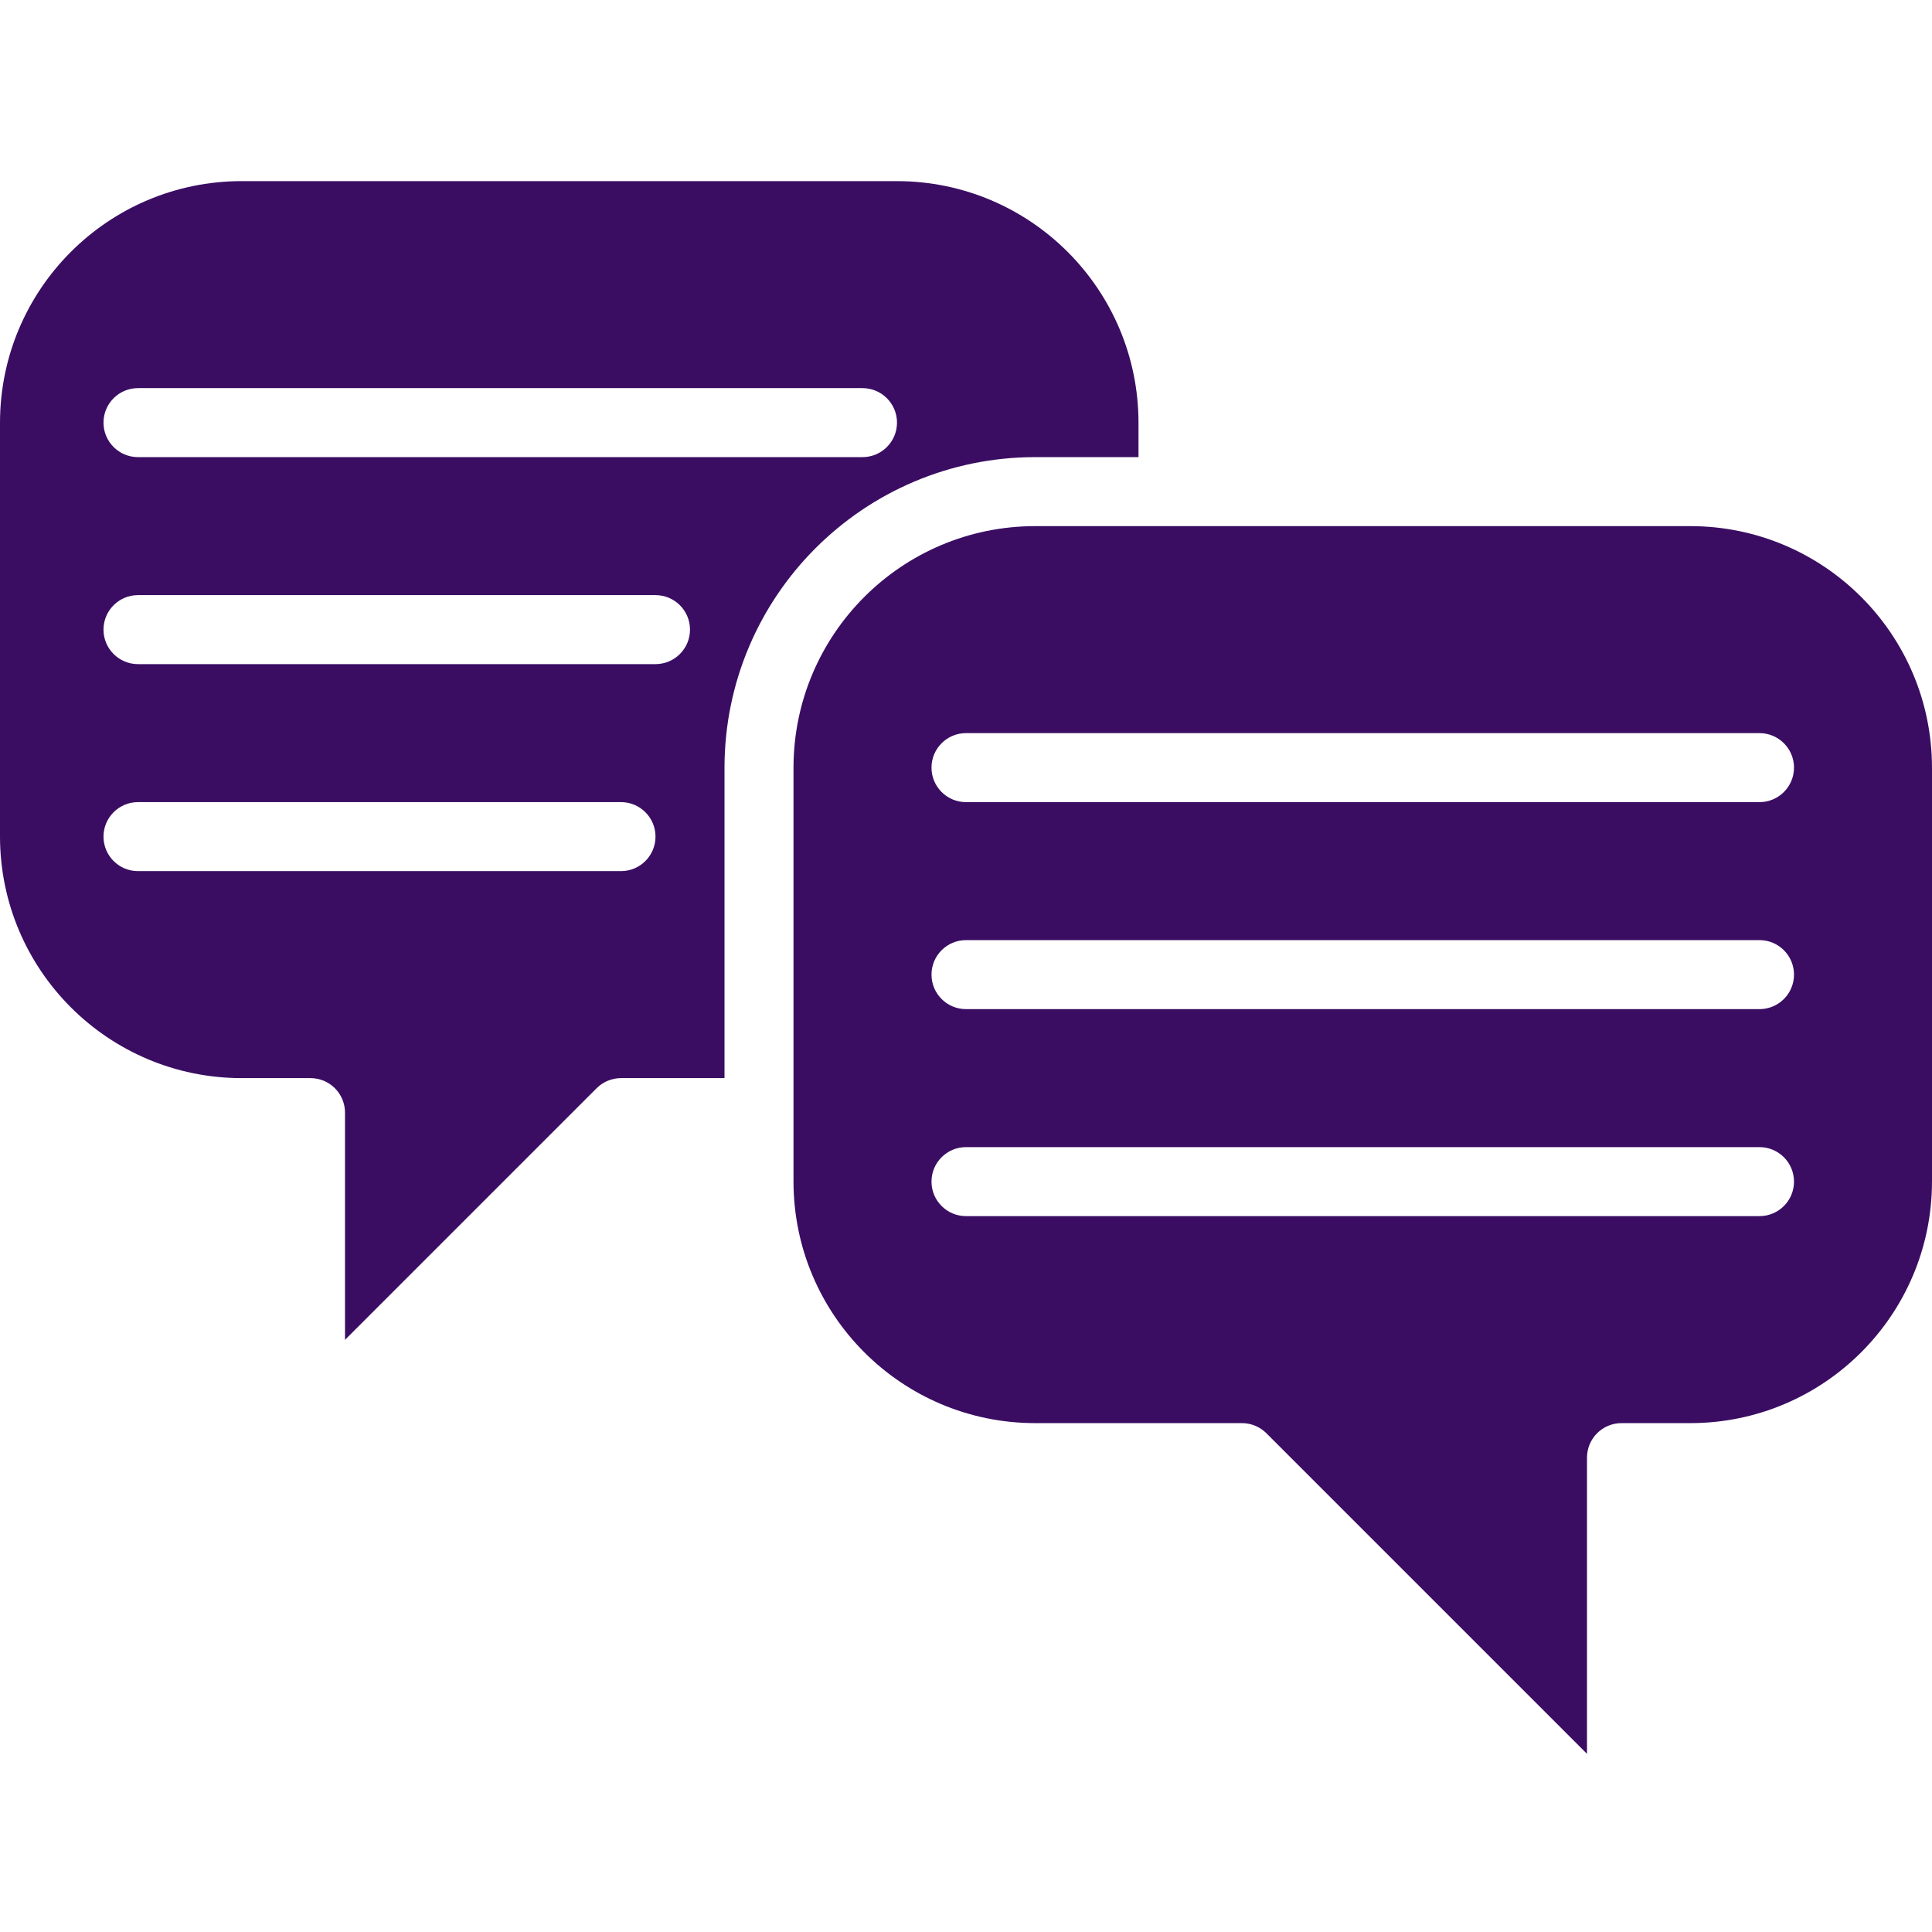
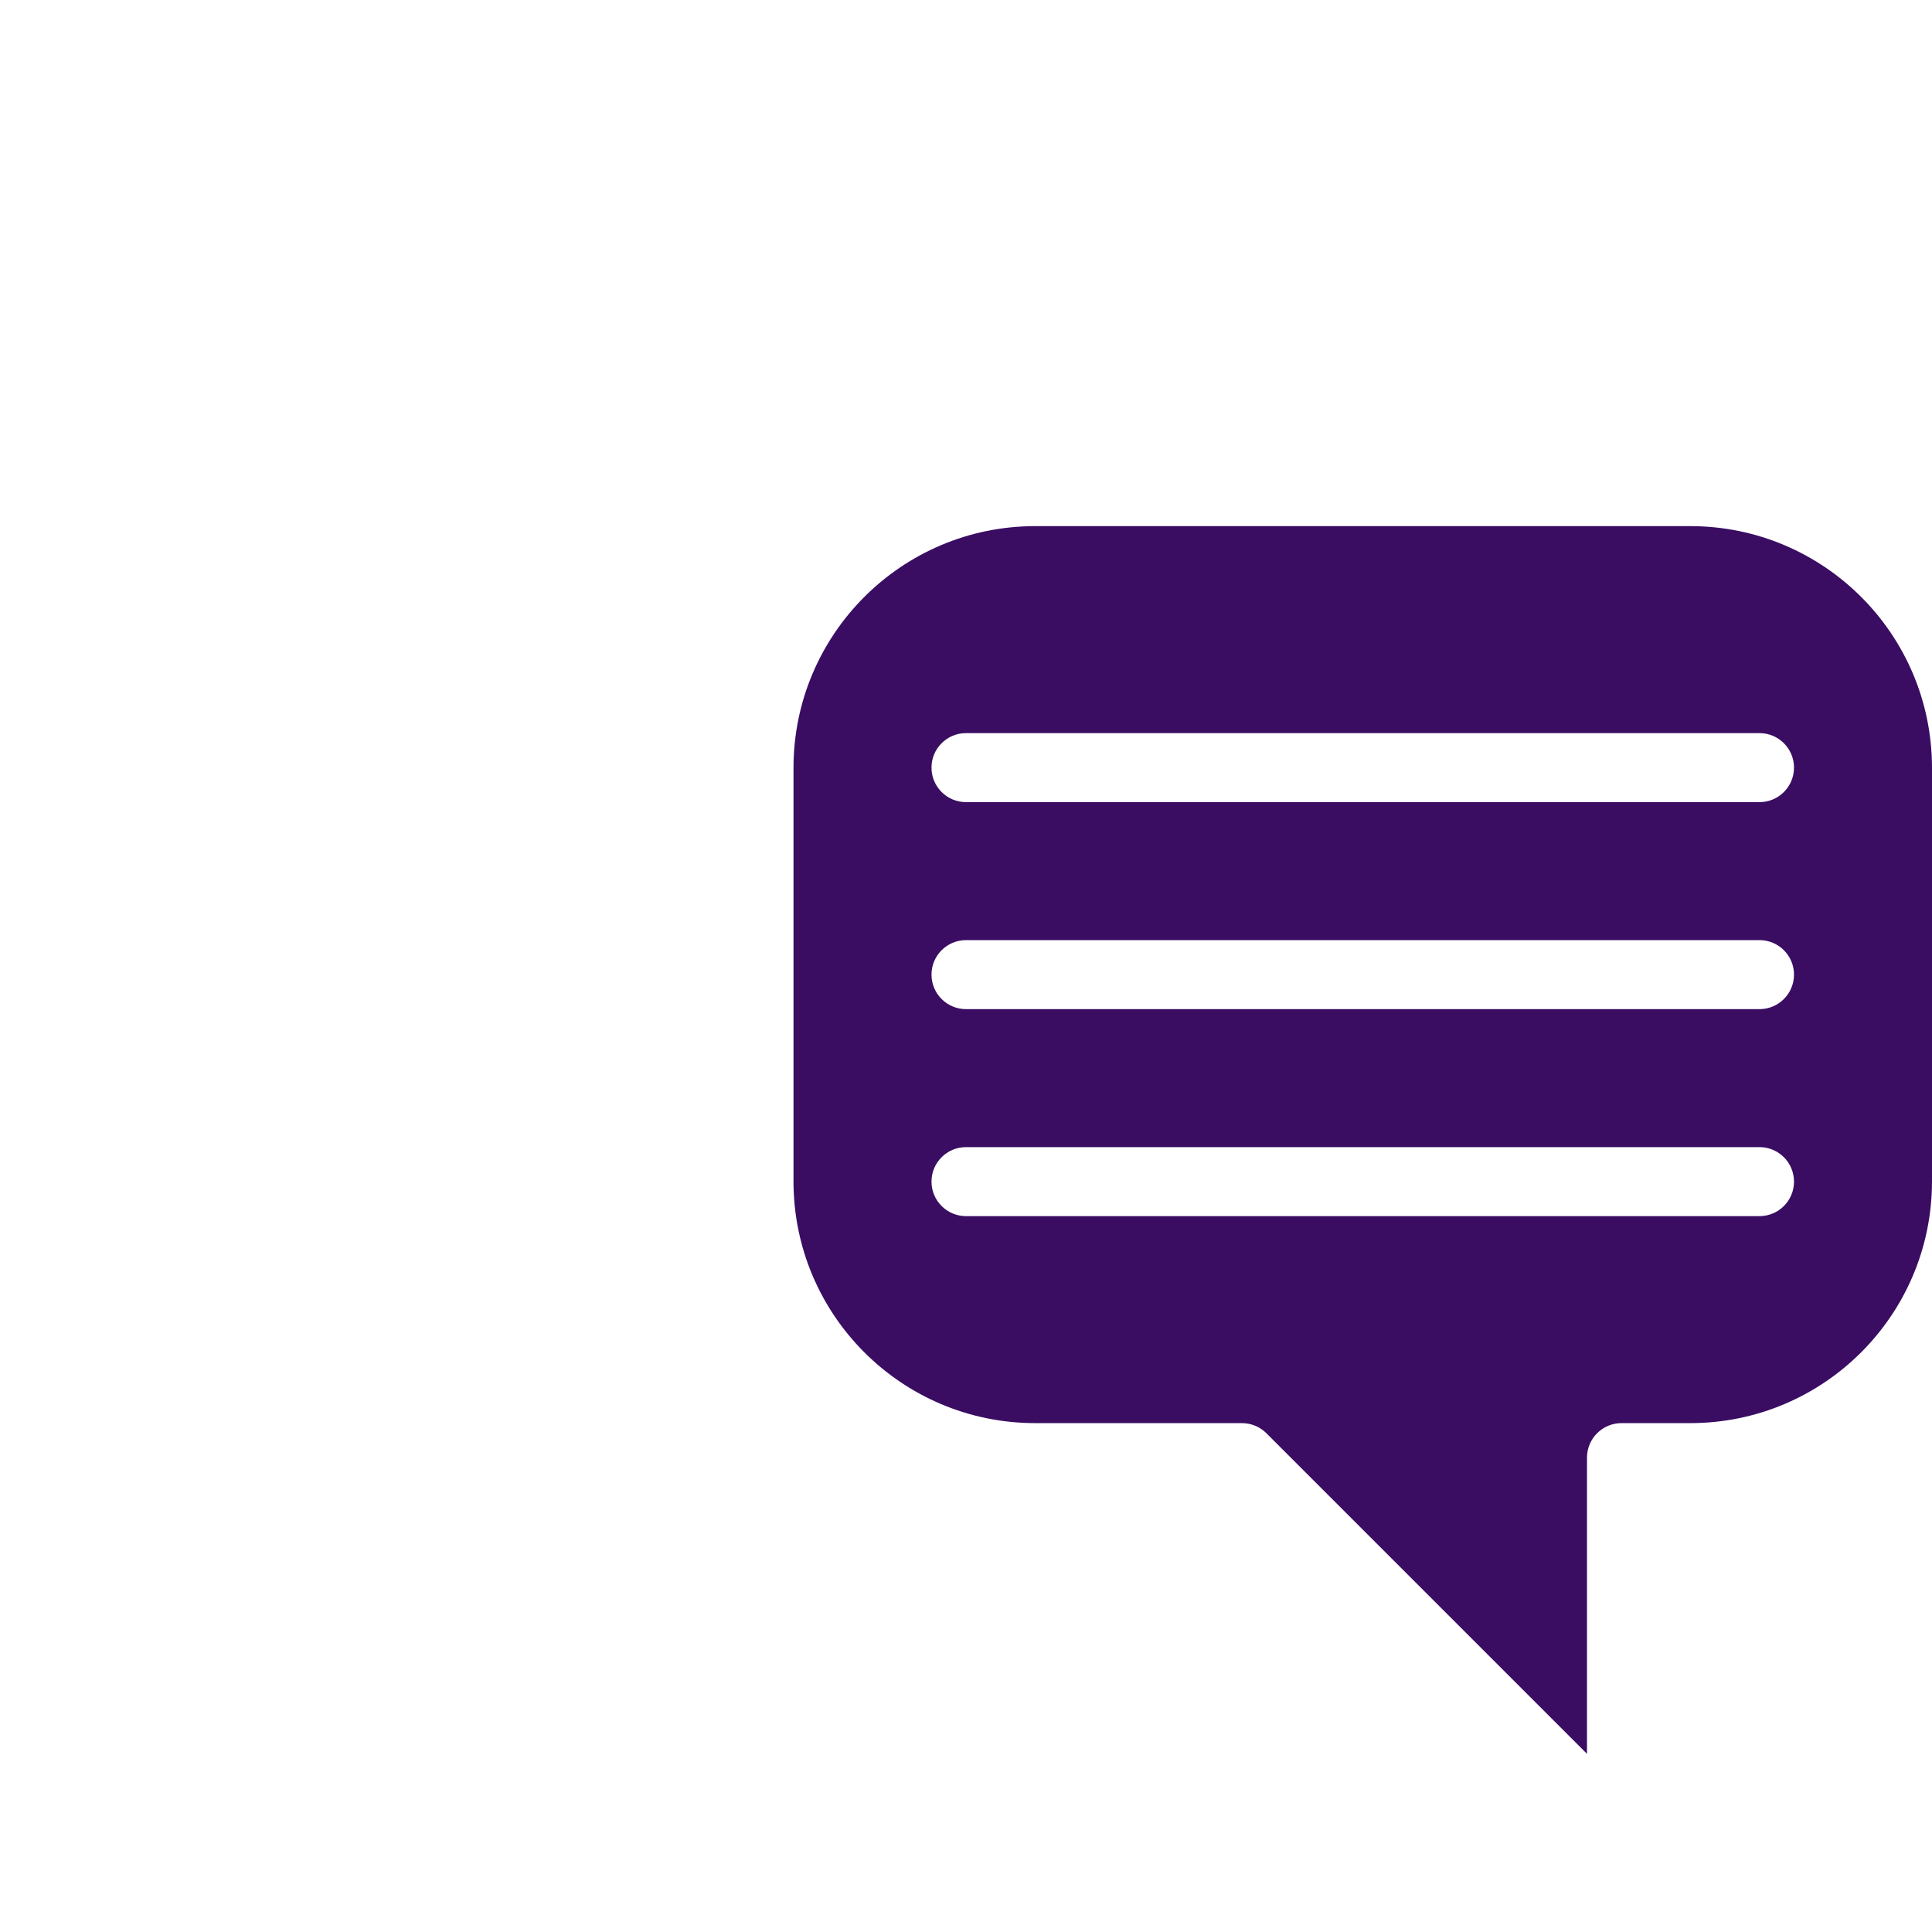
<svg xmlns="http://www.w3.org/2000/svg" height="448pt" fill="#3a0d63" viewBox="0 -42 448 448" width="448pt">
  <path d="m448 136c-.035-30.914-25.086-55.965-56-56h-152c-30.914.035-55.965 25.086-56 56v96c.035 30.914 25.086 55.965 56 56h48c2.121 0 4.156.844 5.656 2.344l74.344 74.344v-68.688c0-4.418 3.582-8 8-8h16c30.914-.035 55.965-25.086 56-56zm-40 104h-184c-4.418 0-8-3.582-8-8s3.582-8 8-8h184c4.418 0 8 3.582 8 8s-3.582 8-8 8zm0-48h-184c-4.418 0-8-3.582-8-8s3.582-8 8-8h184c4.418 0 8 3.582 8 8s-3.582 8-8 8zm0-48h-184c-4.418 0-8-3.582-8-8s3.582-8 8-8h184c4.418 0 8 3.582 8 8s-3.582 8-8 8zm0 0" />
-   <path d="m138.344 210.344c1.5-1.5 3.535-2.344 5.656-2.344h24v-72c.047-39.746 32.254-71.953 72-72h24v-8c-.035-30.914-25.086-55.965-56-56h-152c-30.914.035-55.965 25.086-56 56v96c.035 30.914 25.086 55.965 56 56h16c4.418 0 8 3.582 8 8v52.688zm-106.344-162.344h168c4.418 0 8 3.582 8 8s-3.582 8-8 8h-168c-4.418 0-8-3.582-8-8s3.582-8 8-8zm0 48h120c4.418 0 8 3.582 8 8s-3.582 8-8 8h-120c-4.418 0-8-3.582-8-8s3.582-8 8-8zm0 64c-4.418 0-8-3.582-8-8s3.582-8 8-8h112c4.418 0 8 3.582 8 8s-3.582 8-8 8zm0 0" />
</svg>